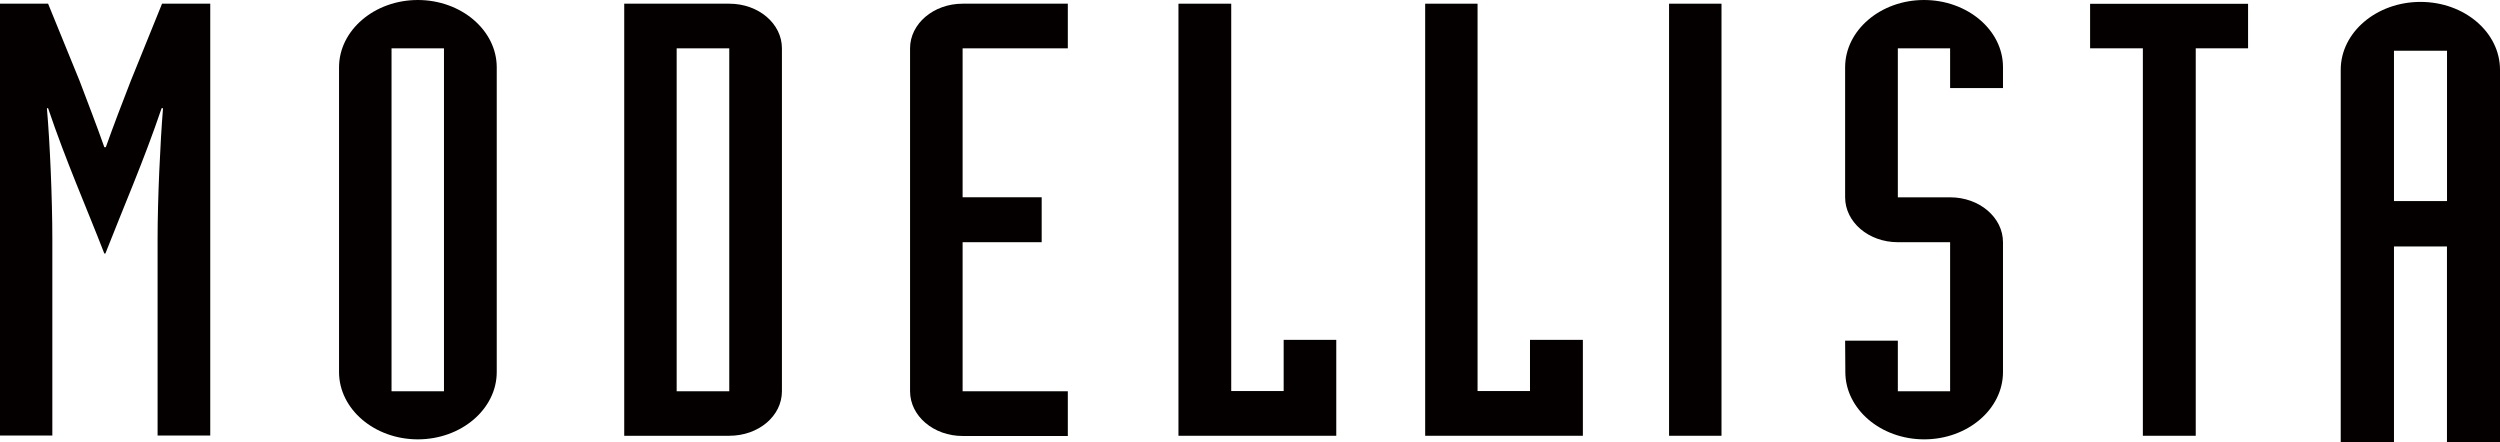
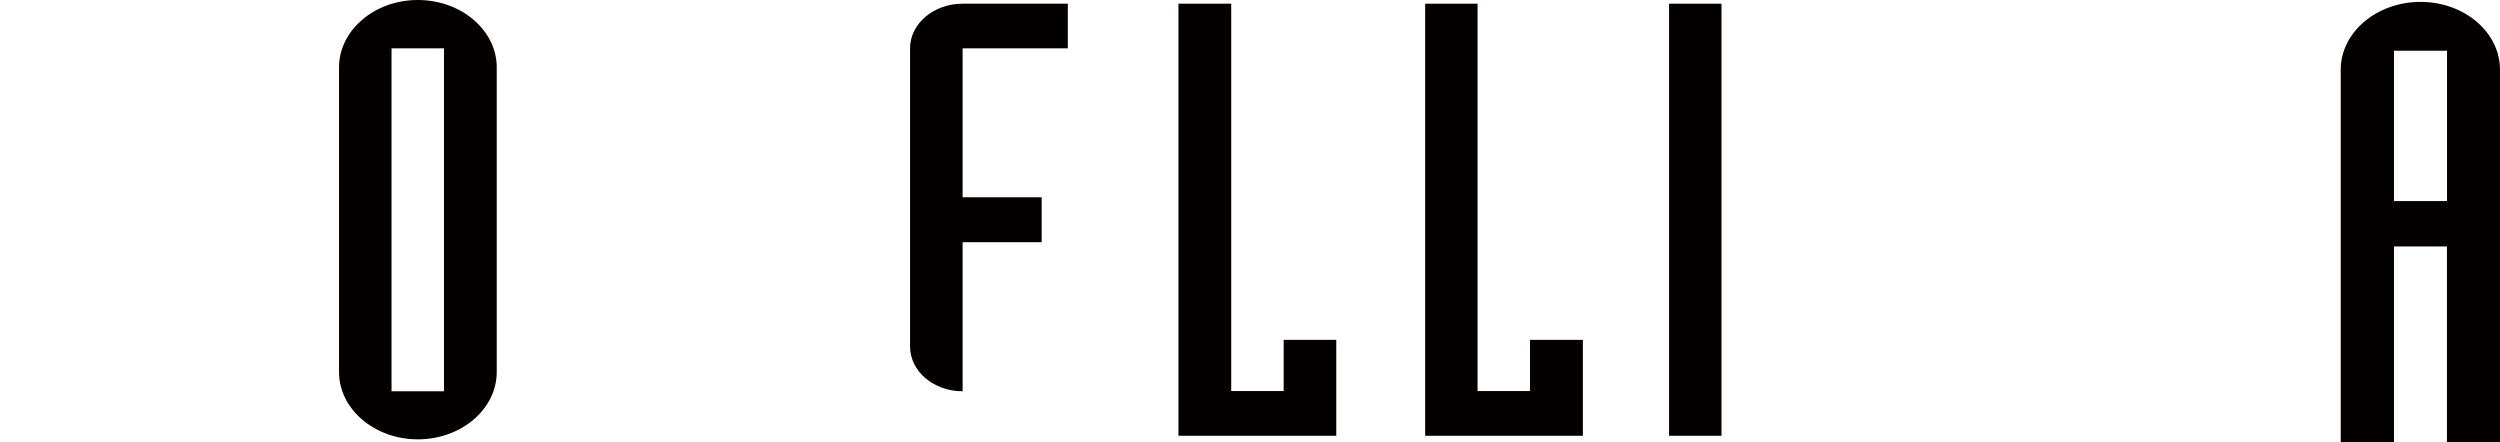
<svg xmlns="http://www.w3.org/2000/svg" viewBox="0 0 460.05 81.36">
  <defs>
    <style>.cls-1{fill:#040000;}</style>
  </defs>
  <g id="レイヤー_2" data-name="レイヤー 2">
    <g id="レイヤー_1-2" data-name="レイヤー 1">
-       <path class="cls-1" d="M0,.68H8.85l5.81,14.24c1.51,4,3.12,8.14,4.54,12.17h.27c1.43-4,3-8.12,4.58-12.17L29.82.68h8.87V80.15H29V43.91c0-7.26.49-17.77,1-24h-.26c-3.29,9.71-6.93,18-10.35,26.75H19.2c-3.38-8.71-7.06-17-10.35-26.75H8.63c.55,6.2,1,16.71,1,24V80.15H0Z" />
      <path class="cls-1" d="M81.7,8.89H72.05V72H81.7Zm-19.31,3.5C62.39,5.56,68.92,0,76.89,0S91.41,5.56,91.41,12.39V68.46c0,6.82-6.53,12.39-14.52,12.39s-14.5-5.57-14.5-12.39Z" />
-       <path class="cls-1" d="M124.52,72h9.68V8.89h-9.68ZM114.87.68H134.2c5.4,0,9.69,3.68,9.69,8.21V72c0,4.55-4.29,8.19-9.69,8.19H114.87Z" />
-       <path class="cls-1" d="M196.5,8.89H177.14V36.3h14.55v8.27H177.14V72H196.5v8.23H177.14c-5.34,0-9.67-3.68-9.67-8.23V8.89c0-4.53,4.33-8.21,9.67-8.21H196.5Z" />
+       <path class="cls-1" d="M196.5,8.89H177.14V36.3h14.55v8.27H177.14V72H196.5H177.14c-5.34,0-9.67-3.68-9.67-8.23V8.89c0-4.53,4.33-8.21,9.67-8.21H196.5Z" />
      <polygon class="cls-1" points="216.86 0.68 226.57 0.68 226.57 71.96 236.22 71.96 236.22 62.54 245.9 62.54 245.9 80.19 216.86 80.19 216.86 0.68" />
      <polygon class="cls-1" points="262.26 0.68 271.9 0.68 271.9 71.96 281.55 71.96 281.55 62.54 291.28 62.54 291.28 80.19 262.26 80.19 262.26 0.68" />
      <rect class="cls-1" x="307.14" y="0.68" width="9.65" height="79.51" />
-       <path class="cls-1" d="M339.54,62.69h9.7V72h9.62V44.57h-9.62c-5.39,0-9.7-3.71-9.7-8.26V12.39C339.54,5.57,346.07,0,354.05,0s14.54,5.53,14.54,12.35v3.86h-9.73V8.89h-9.62V36.31h9.62c5.4,0,9.73,3.71,9.73,8.26l0,23.9c0,6.8-6.5,12.38-14.5,12.38s-14.51-5.58-14.51-12.38Z" />
-       <polygon class="cls-1" points="394.33 8.89 384.62 8.89 384.62 0.7 413.69 0.7 413.69 8.89 404.06 8.89 404.06 80.19 394.33 80.19 394.33 8.89" />
      <path class="cls-1" d="M440.54,37h9.76V9.34h-9.76Zm-9.8-24.16c0-6.9,6.6-12.49,14.68-12.49s14.63,5.59,14.63,12.49V81.36h-9.76v-36h-9.75v36h-9.8Z" />
    </g>
  </g>
</svg>